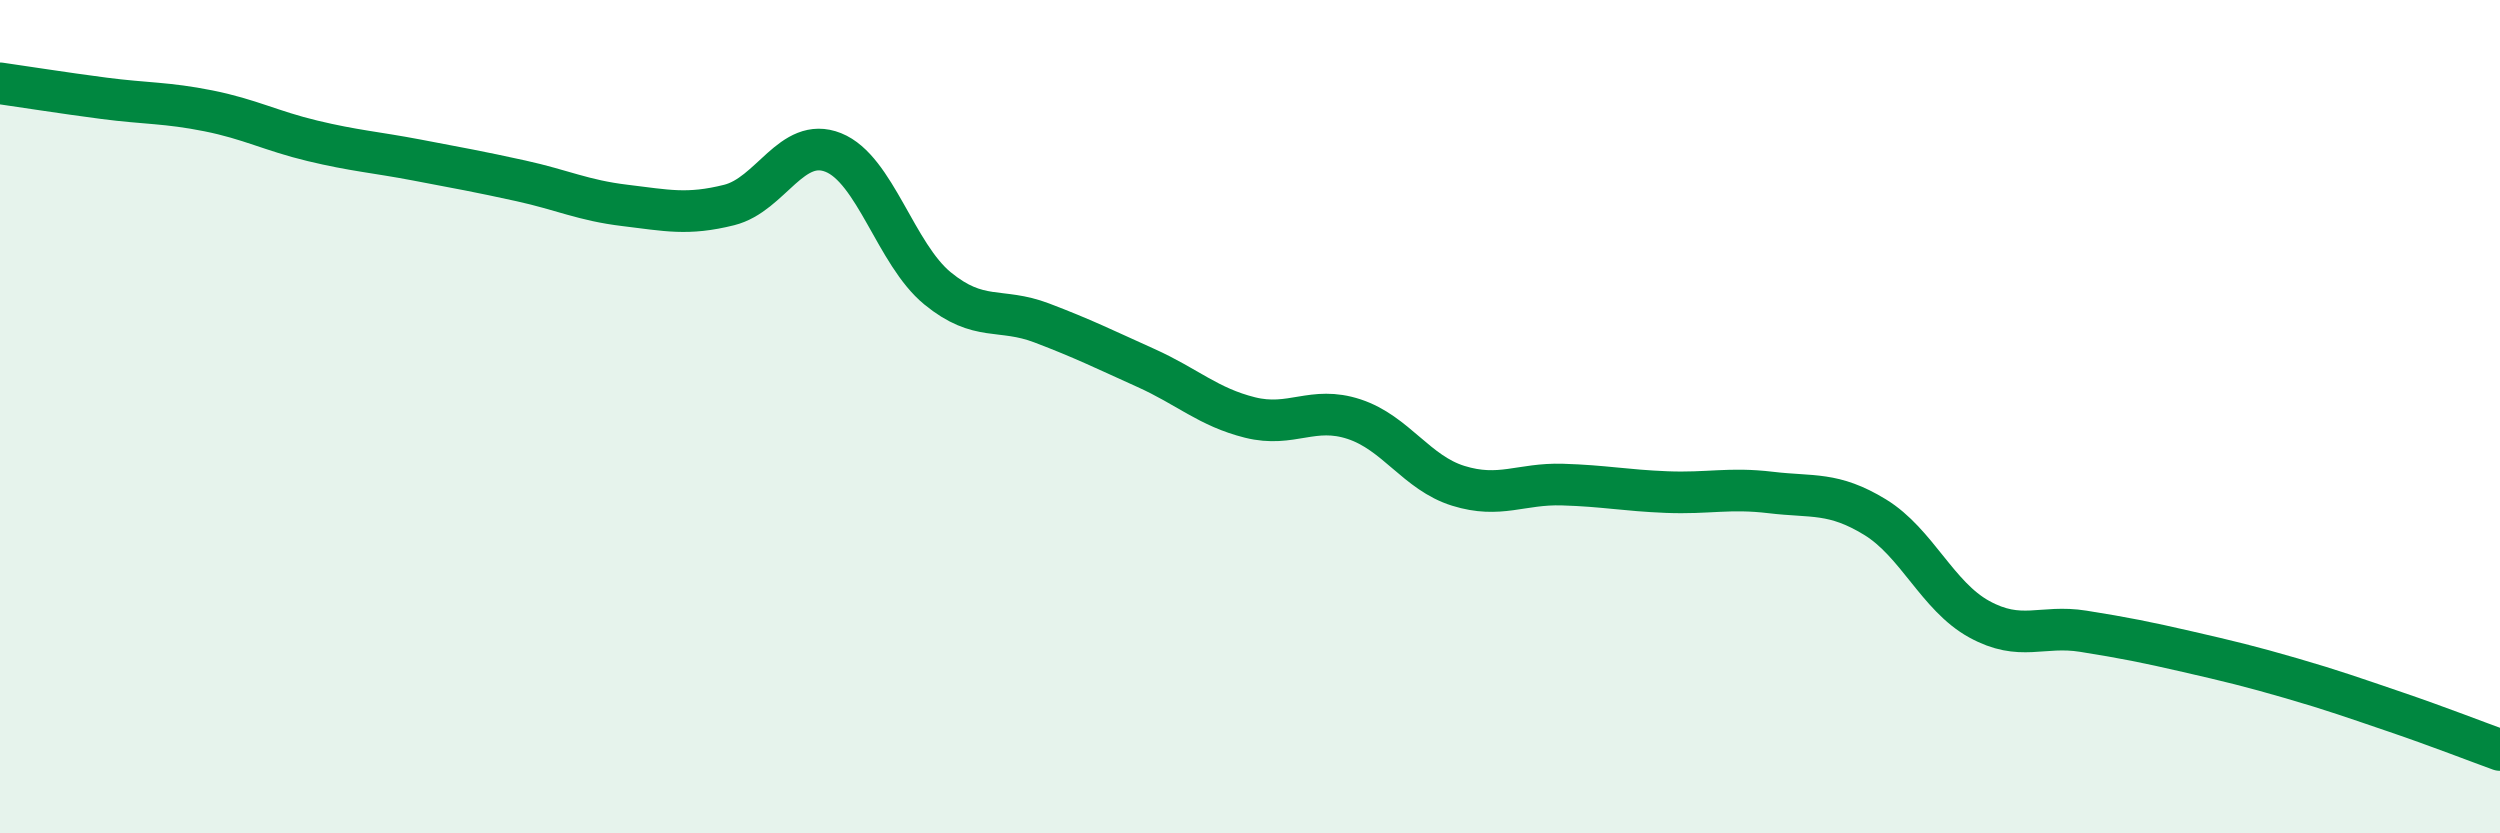
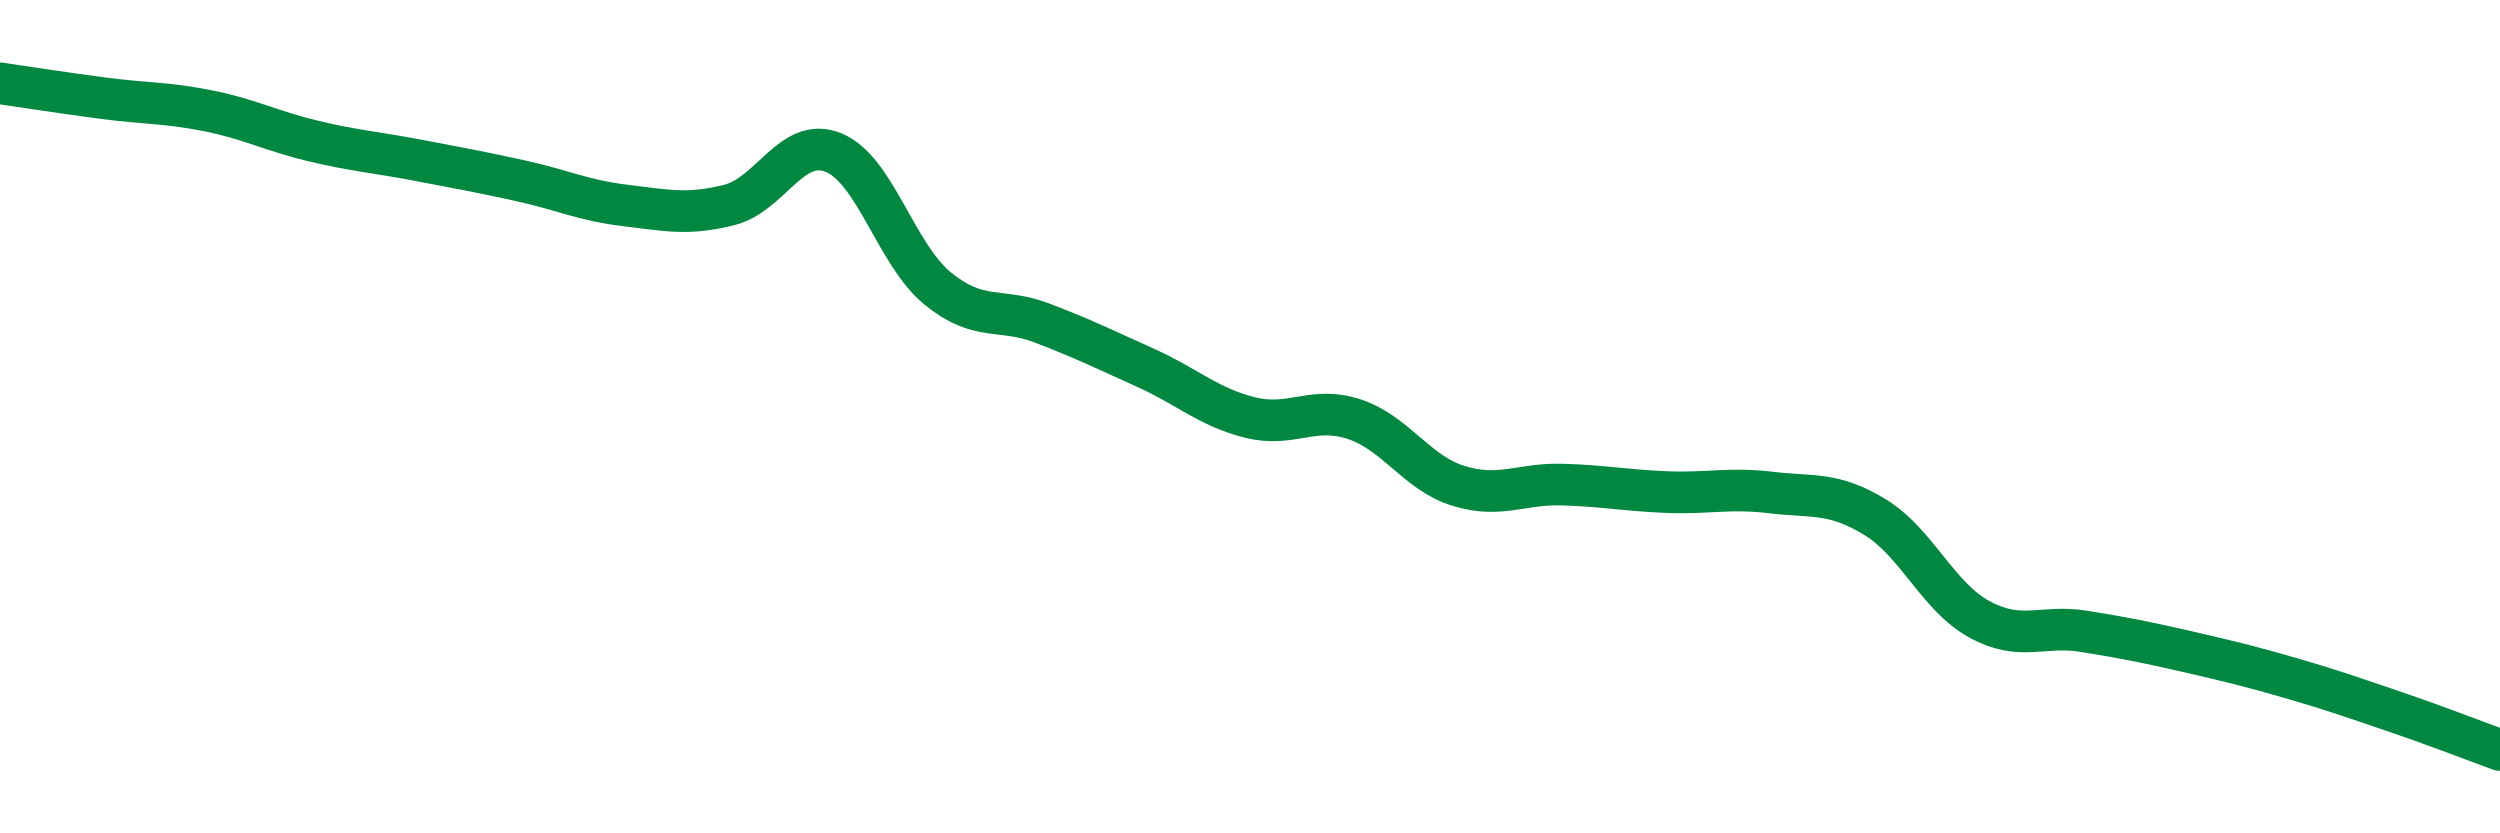
<svg xmlns="http://www.w3.org/2000/svg" width="60" height="20" viewBox="0 0 60 20">
-   <path d="M 0,2 C 0.5,2.07 1.5,2.23 2.5,2.36 C 3.5,2.49 4,2.46 5,2.66 C 6,2.86 6.5,3.14 7.5,3.38 C 8.5,3.62 9,3.65 10,3.84 C 11,4.03 11.5,4.12 12.5,4.34 C 13.5,4.56 14,4.81 15,4.93 C 16,5.05 16.5,5.17 17.5,4.92 C 18.5,4.67 19,3.26 20,3.66 C 21,4.06 21.5,6.1 22.5,6.92 C 23.5,7.74 24,7.37 25,7.75 C 26,8.13 26.5,8.38 27.5,8.83 C 28.5,9.28 29,9.77 30,10.02 C 31,10.27 31.5,9.73 32.5,10.06 C 33.5,10.39 34,11.35 35,11.66 C 36,11.97 36.5,11.6 37.5,11.63 C 38.5,11.66 39,11.77 40,11.81 C 41,11.85 41.5,11.7 42.5,11.82 C 43.5,11.94 44,11.8 45,12.41 C 46,13.02 46.5,14.31 47.5,14.86 C 48.5,15.41 49,14.99 50,15.15 C 51,15.31 51.5,15.41 52.5,15.64 C 53.5,15.87 54,15.99 55,16.28 C 56,16.57 56.5,16.75 57.5,17.09 C 58.5,17.43 59.5,17.82 60,18L60 20L0 20Z" fill="#008740" opacity="0.1" stroke-linecap="round" stroke-linejoin="round" />
  <path d="M 0,2 C 0.5,2.07 1.5,2.23 2.5,2.36 C 3.5,2.49 4,2.46 5,2.66 C 6,2.86 6.5,3.14 7.5,3.38 C 8.5,3.62 9,3.65 10,3.84 C 11,4.03 11.5,4.12 12.5,4.34 C 13.5,4.56 14,4.81 15,4.93 C 16,5.05 16.5,5.17 17.5,4.92 C 18.5,4.67 19,3.26 20,3.66 C 21,4.06 21.5,6.1 22.5,6.92 C 23.5,7.74 24,7.37 25,7.75 C 26,8.13 26.5,8.38 27.5,8.83 C 28.5,9.28 29,9.77 30,10.02 C 31,10.27 31.5,9.73 32.5,10.06 C 33.5,10.39 34,11.35 35,11.66 C 36,11.97 36.5,11.6 37.5,11.63 C 38.5,11.66 39,11.77 40,11.81 C 41,11.85 41.5,11.7 42.5,11.82 C 43.5,11.94 44,11.8 45,12.41 C 46,13.02 46.5,14.31 47.5,14.86 C 48.5,15.41 49,14.99 50,15.15 C 51,15.31 51.5,15.41 52.5,15.64 C 53.5,15.87 54,15.99 55,16.28 C 56,16.57 56.5,16.75 57.5,17.09 C 58.5,17.43 59.5,17.82 60,18" stroke="#008740" stroke-width="1" fill="none" stroke-linecap="round" stroke-linejoin="round" />
</svg>